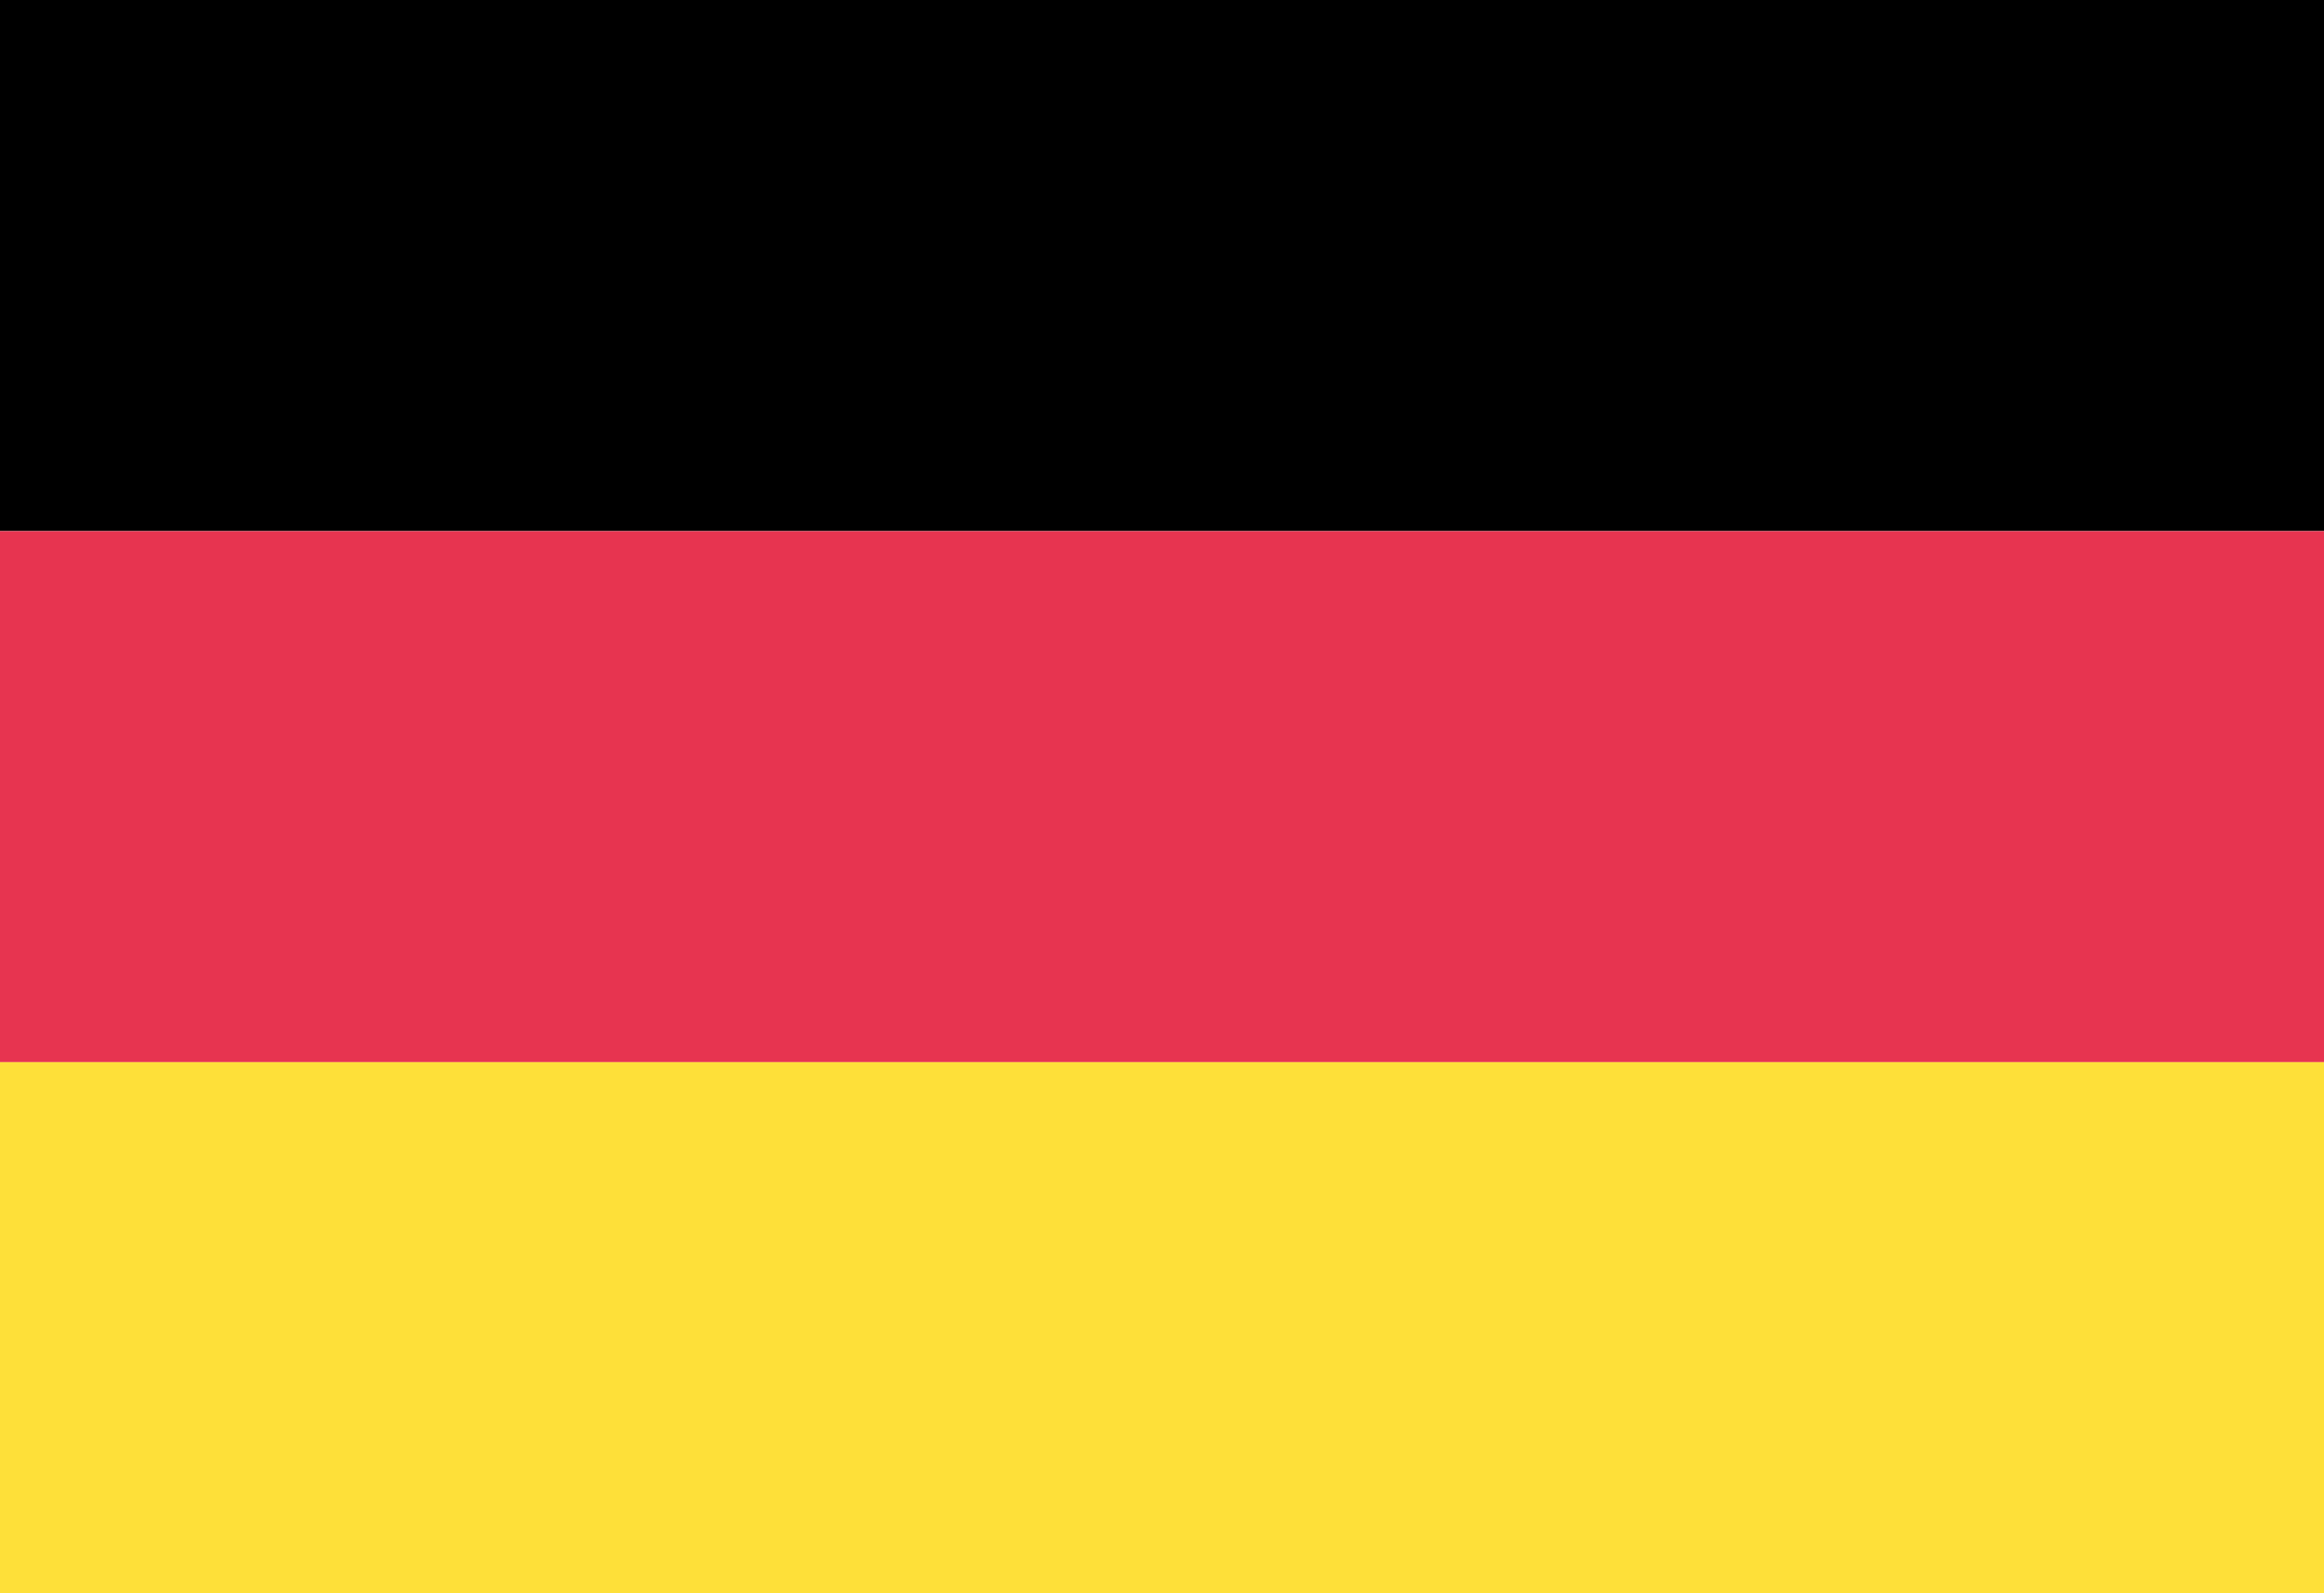
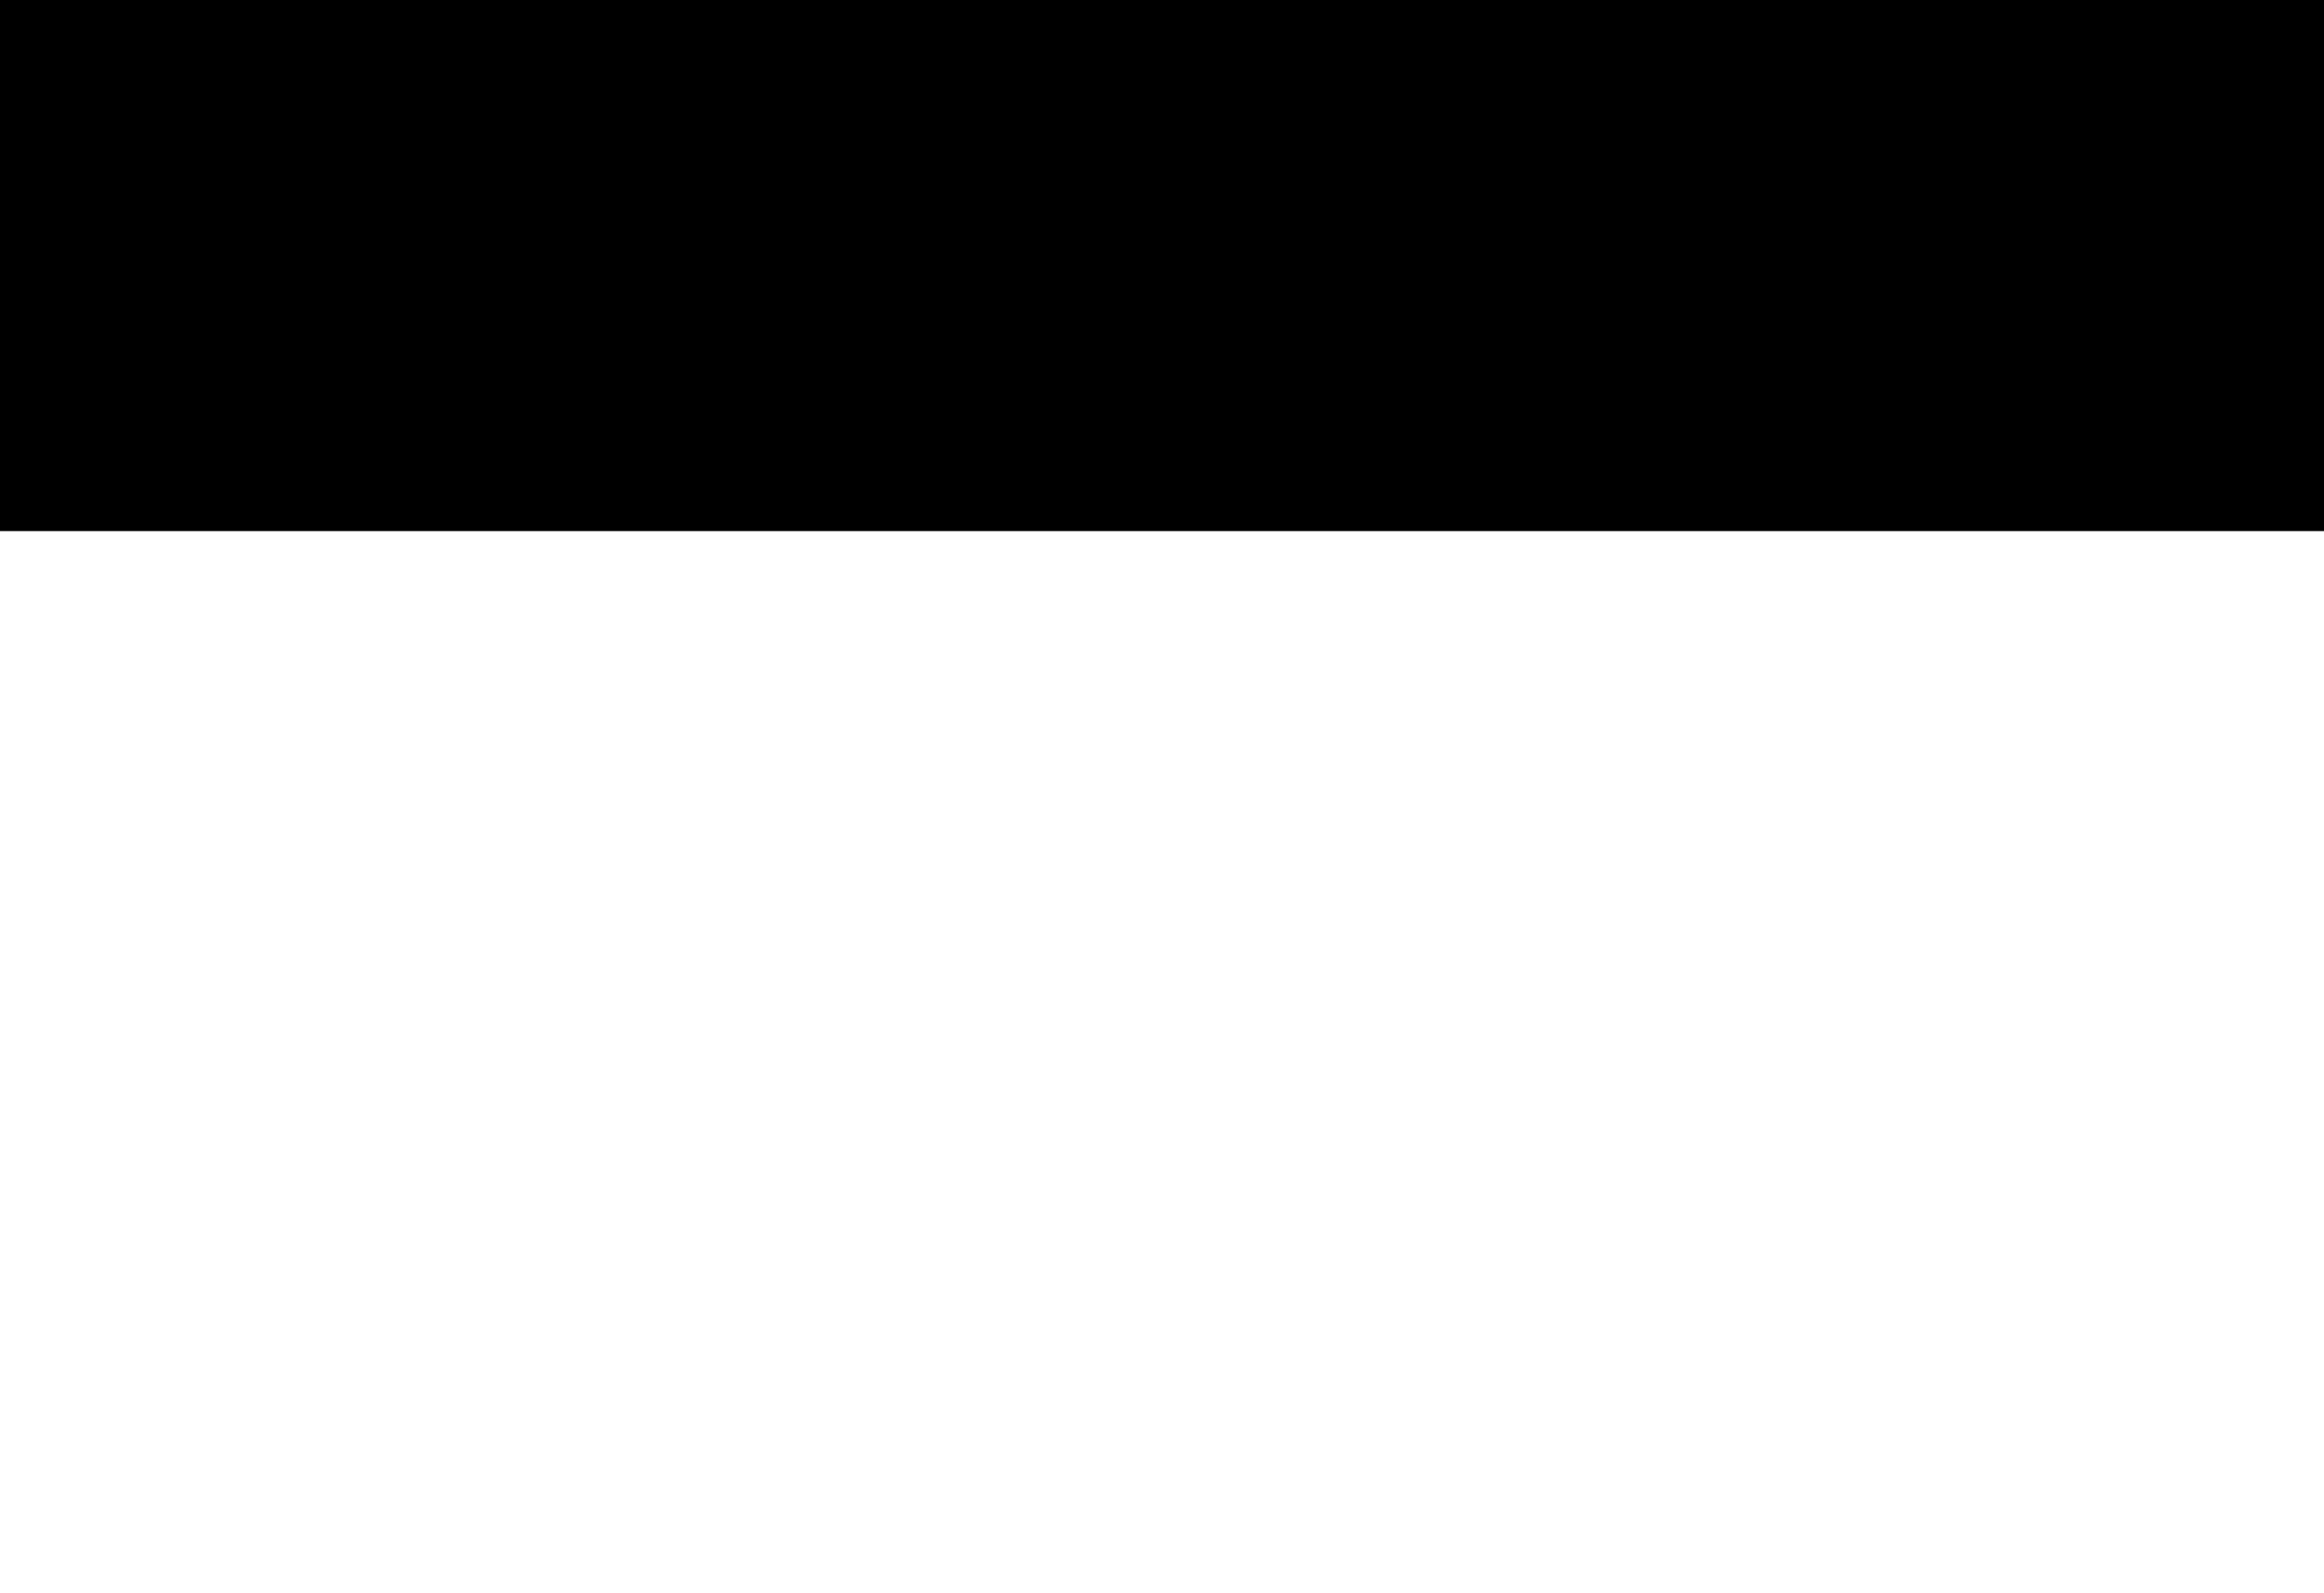
<svg xmlns="http://www.w3.org/2000/svg" id="Calque_1" data-name="Calque 1" viewBox="0 0 35 24">
  <defs>
    <style>
      .cls-1 {
        fill: #fee039;
      }

      .cls-1, .cls-2, .cls-3 {
        stroke-width: 0px;
      }

      .cls-2 {
        fill: #e73450;
      }

      .cls-3 {
        fill: #000;
      }
    </style>
  </defs>
  <g id="Groupe_176" data-name="Groupe 176">
    <rect id="Rectangle_1976" data-name="Rectangle 1976" class="cls-3" y="0" width="35" height="8" />
-     <rect id="Rectangle_1977" data-name="Rectangle 1977" class="cls-2" y="8" width="35" height="8" />
-     <rect id="Rectangle_1978" data-name="Rectangle 1978" class="cls-1" y="16" width="35" height="8" />
  </g>
</svg>